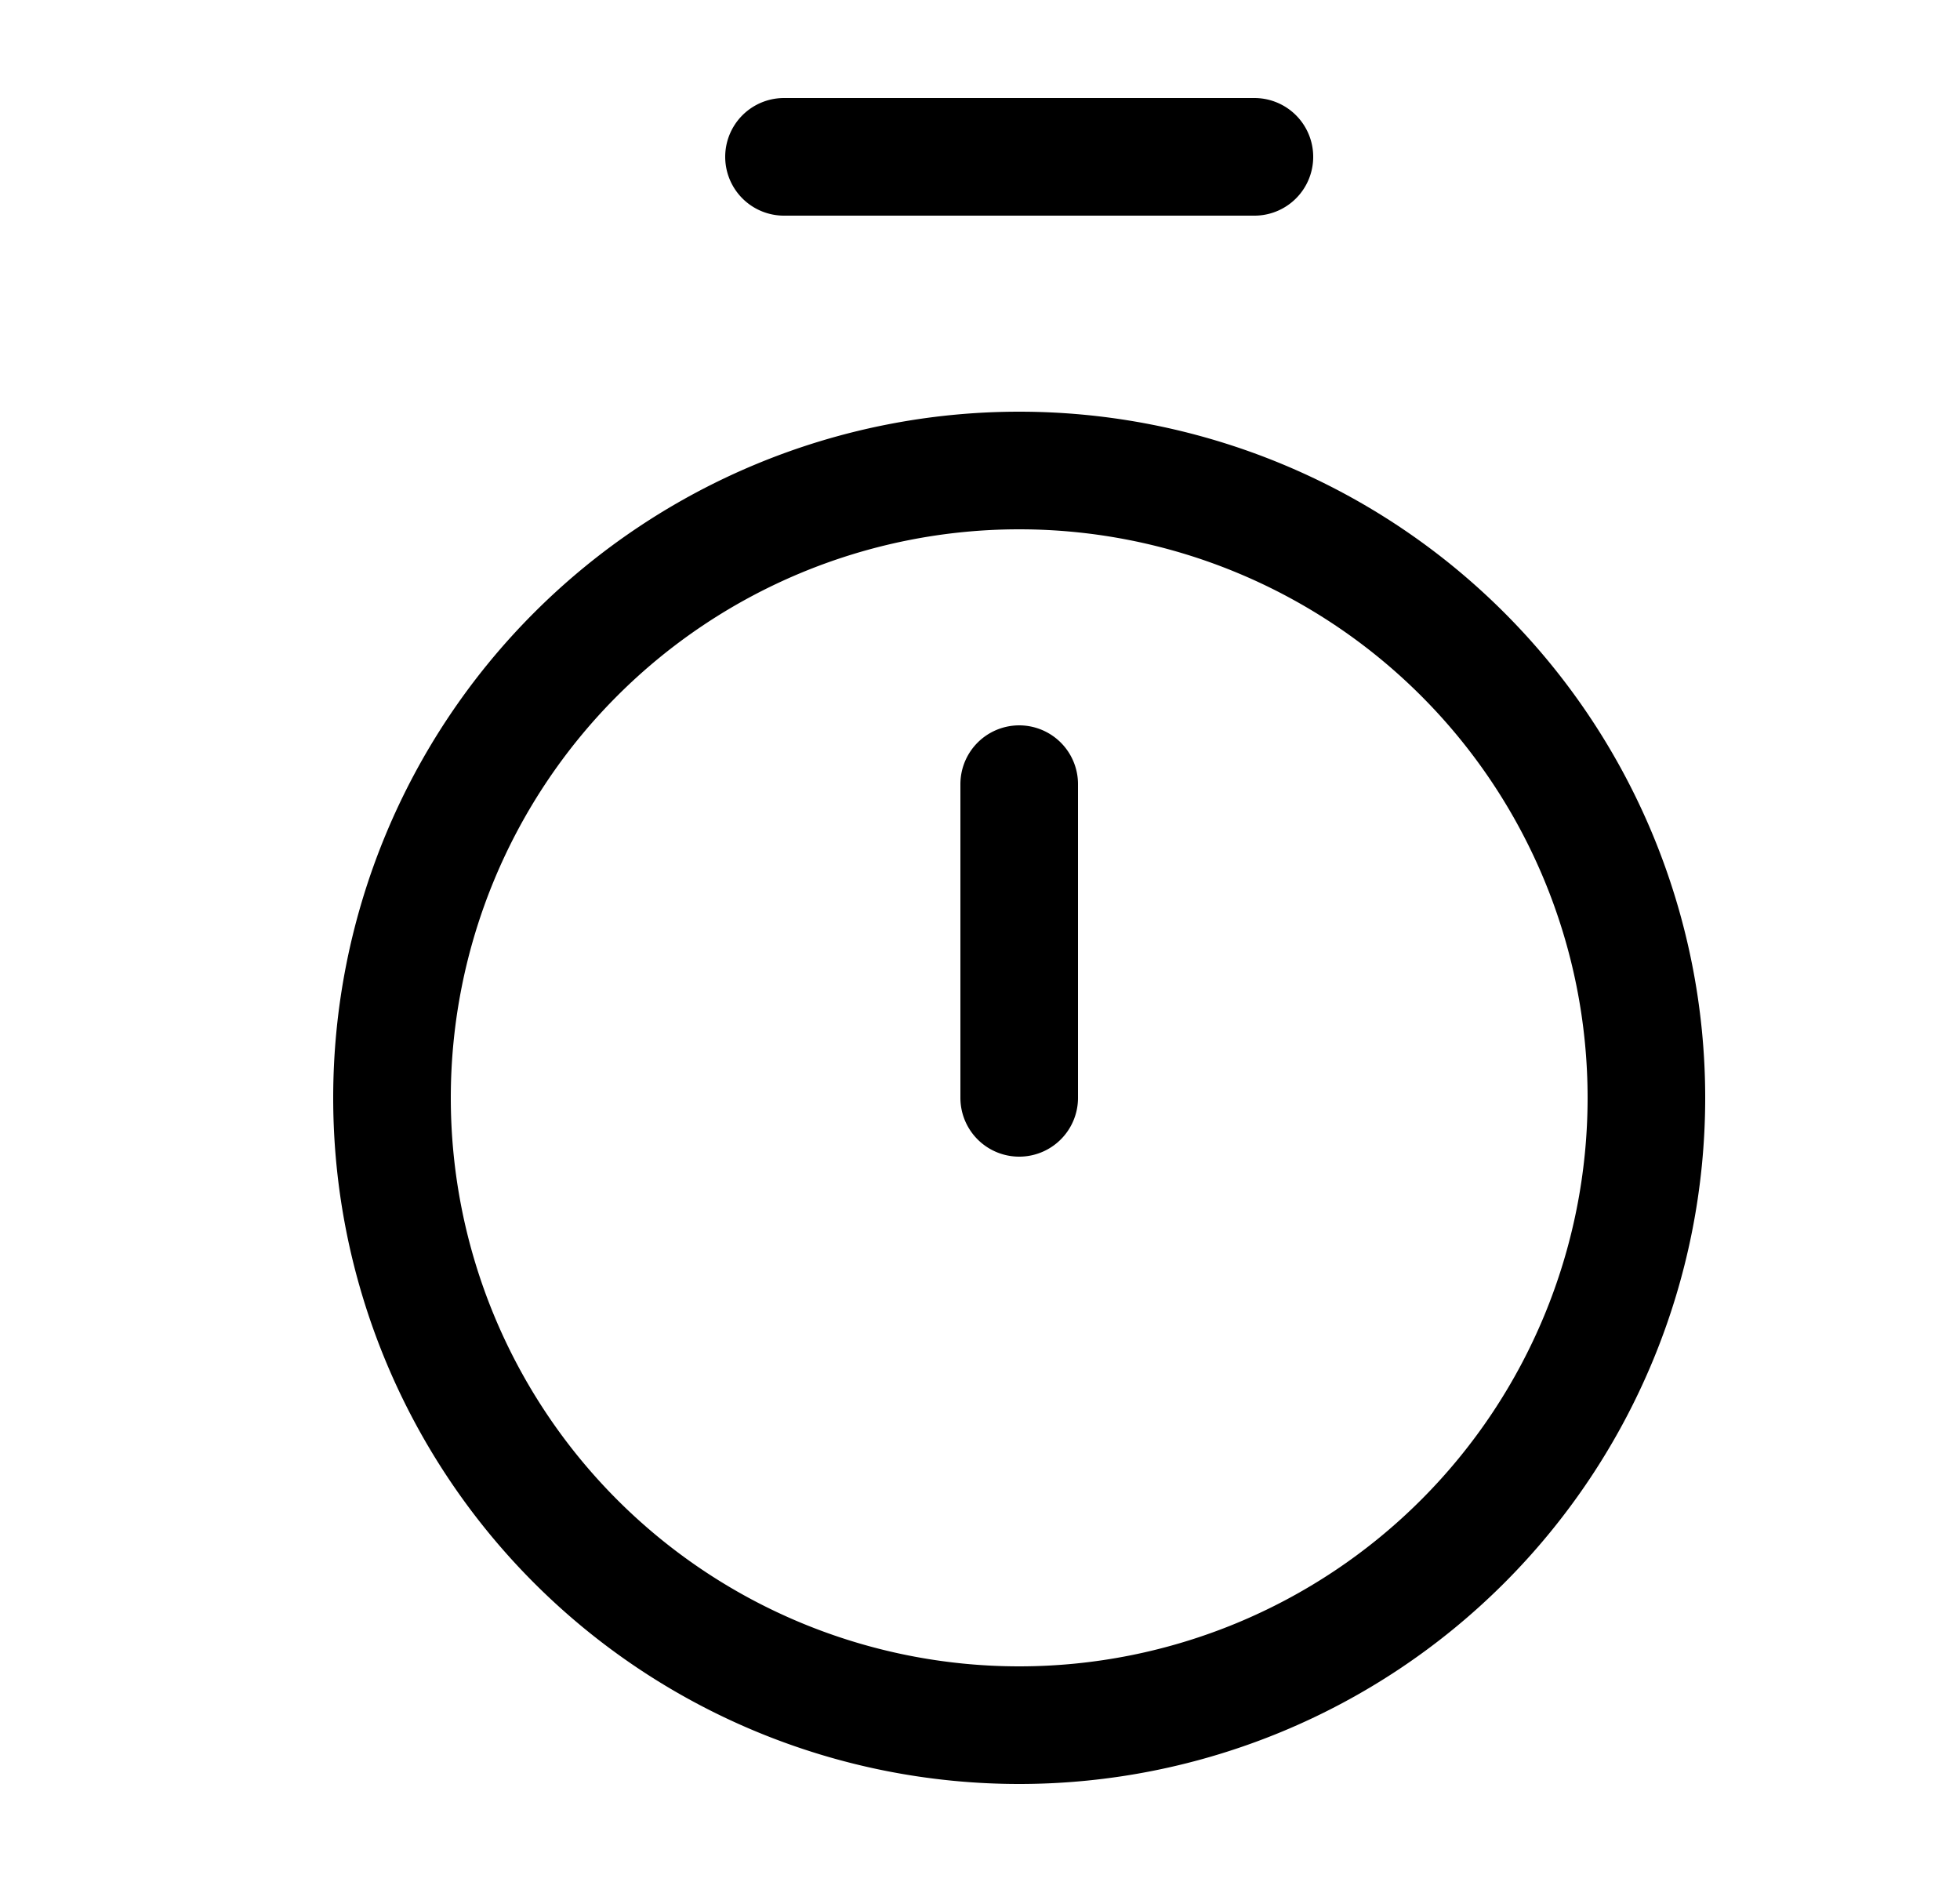
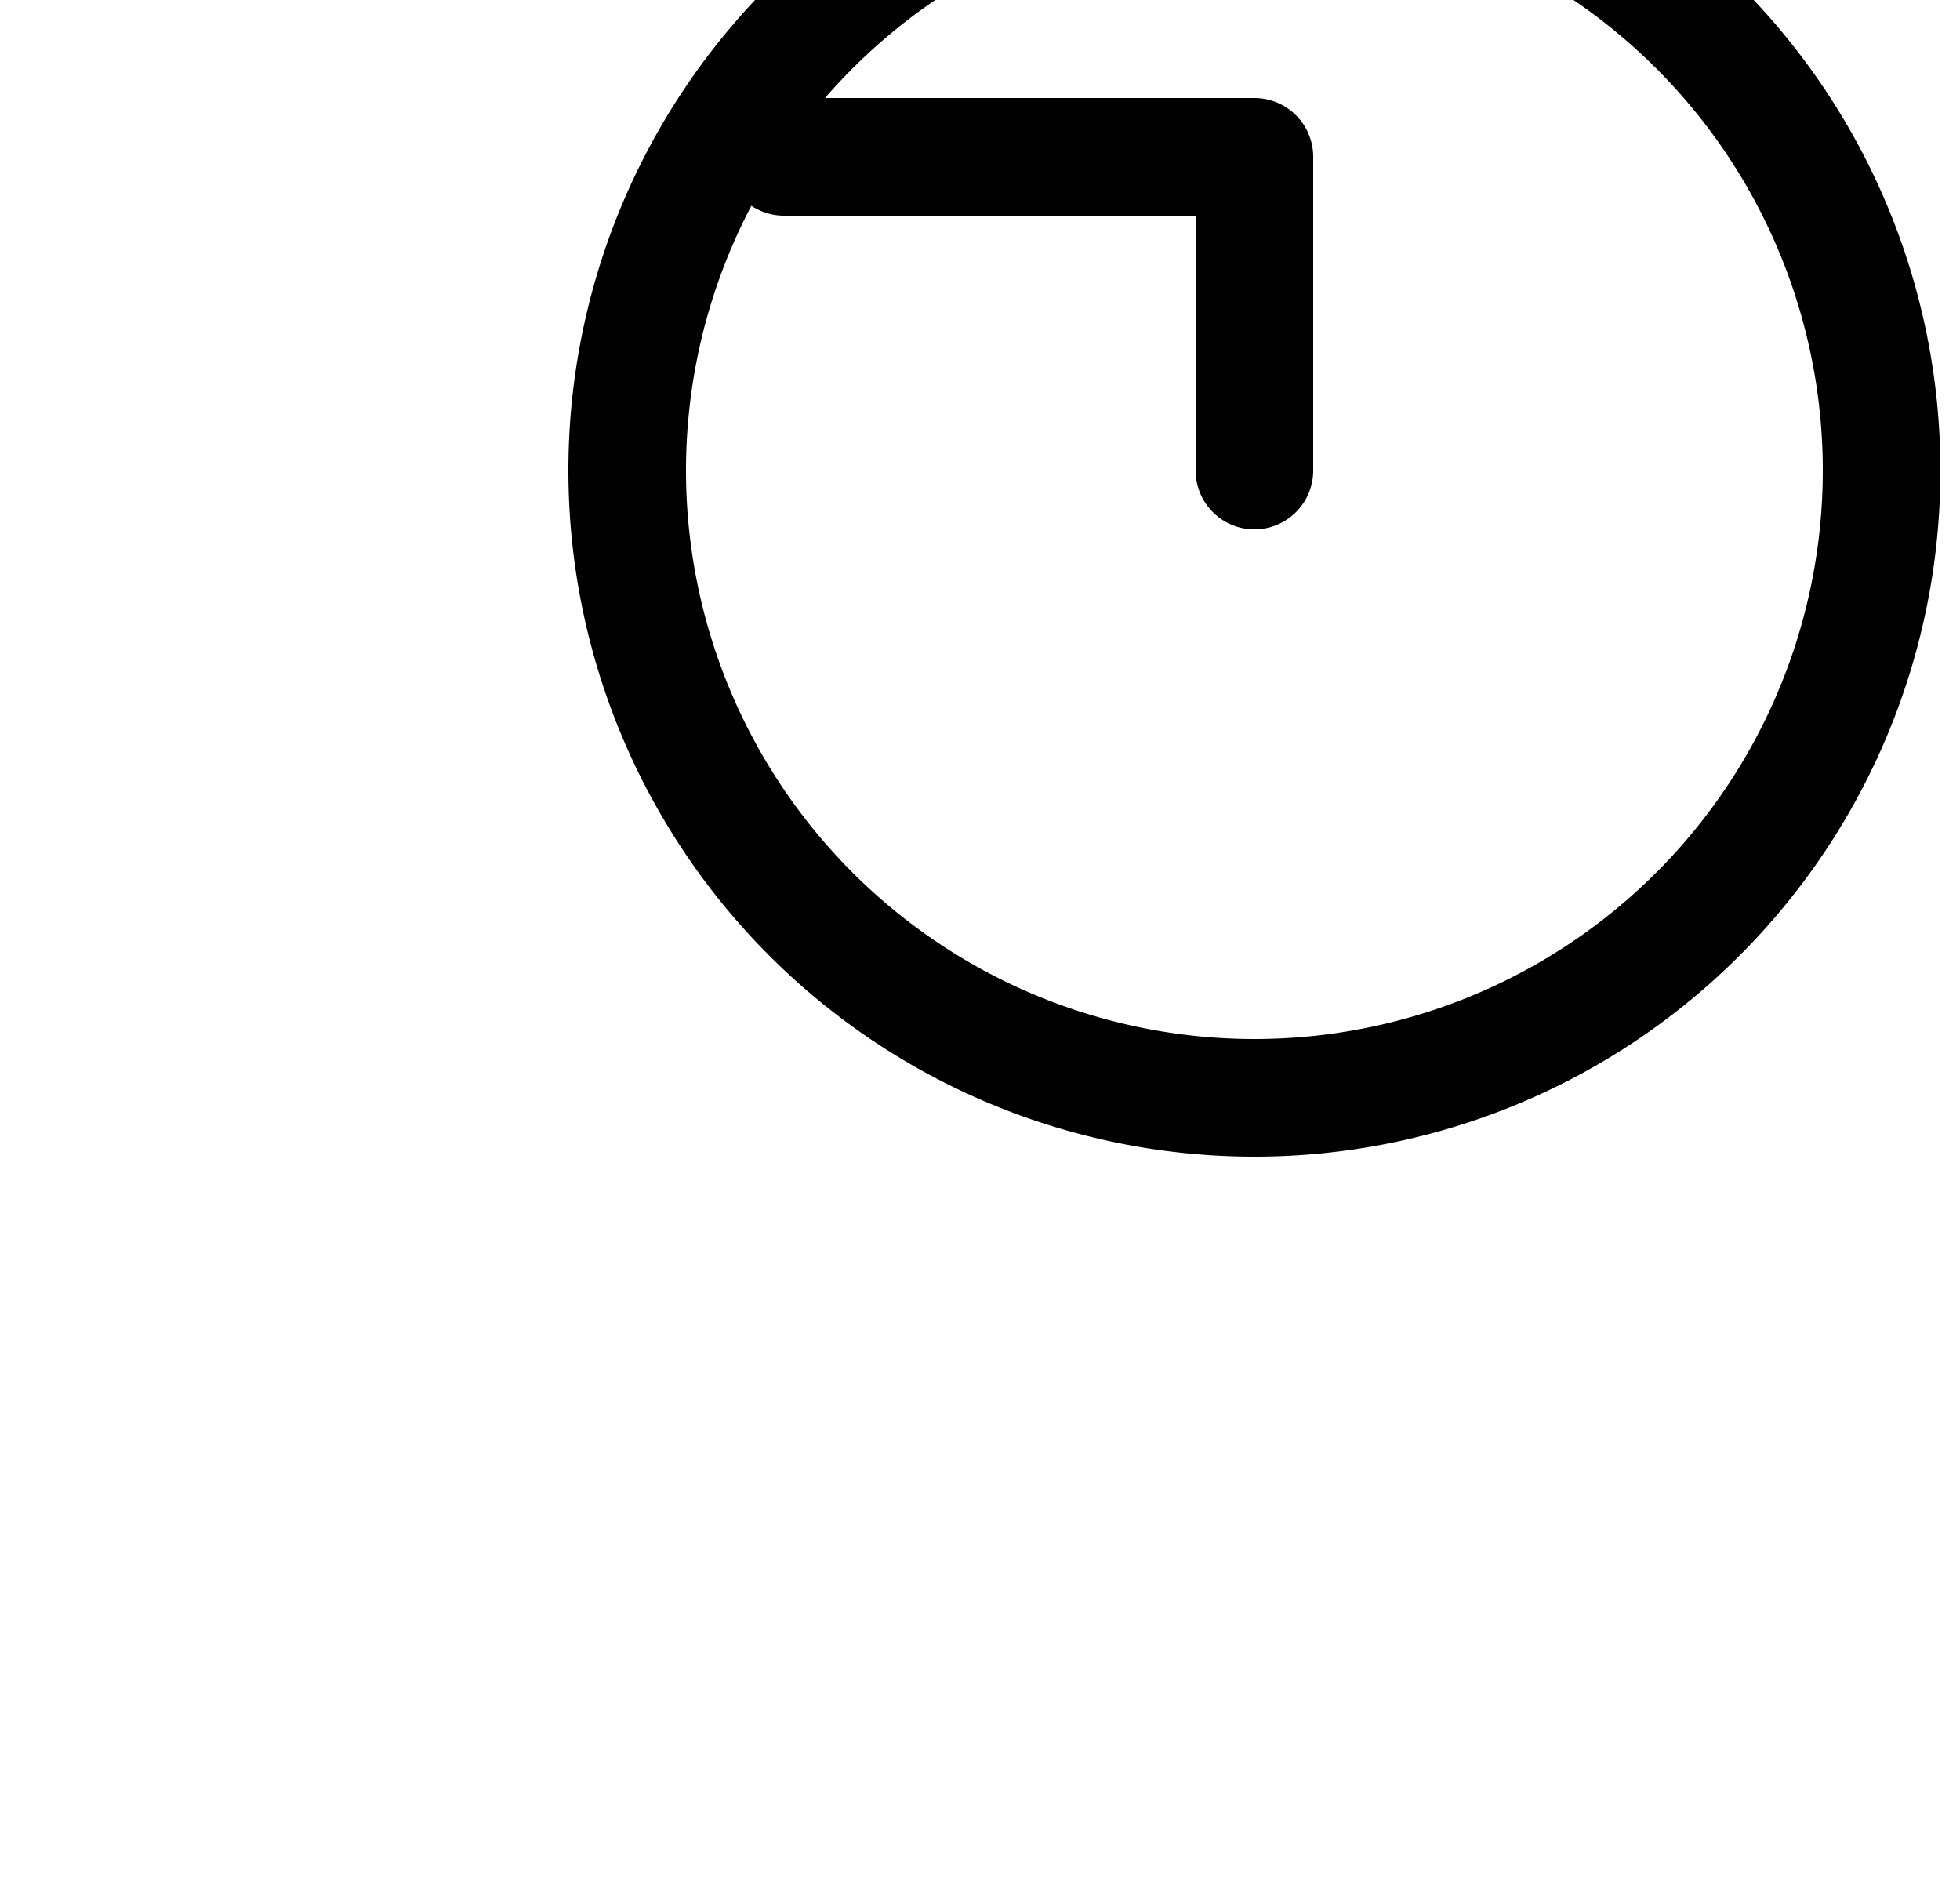
<svg xmlns="http://www.w3.org/2000/svg" fill="none" viewBox="0 0 25 24">
-   <path stroke="#000" stroke-linecap="round" stroke-linejoin="round" stroke-width="1.5" d="M10 2h6m-3 8v4m0 8a8 8 0 1 0 0-16 8 8 0 0 0 0 16Z" />
+   <path stroke="#000" stroke-linecap="round" stroke-linejoin="round" stroke-width="1.5" d="M10 2h6v4m0 8a8 8 0 1 0 0-16 8 8 0 0 0 0 16Z" />
</svg>